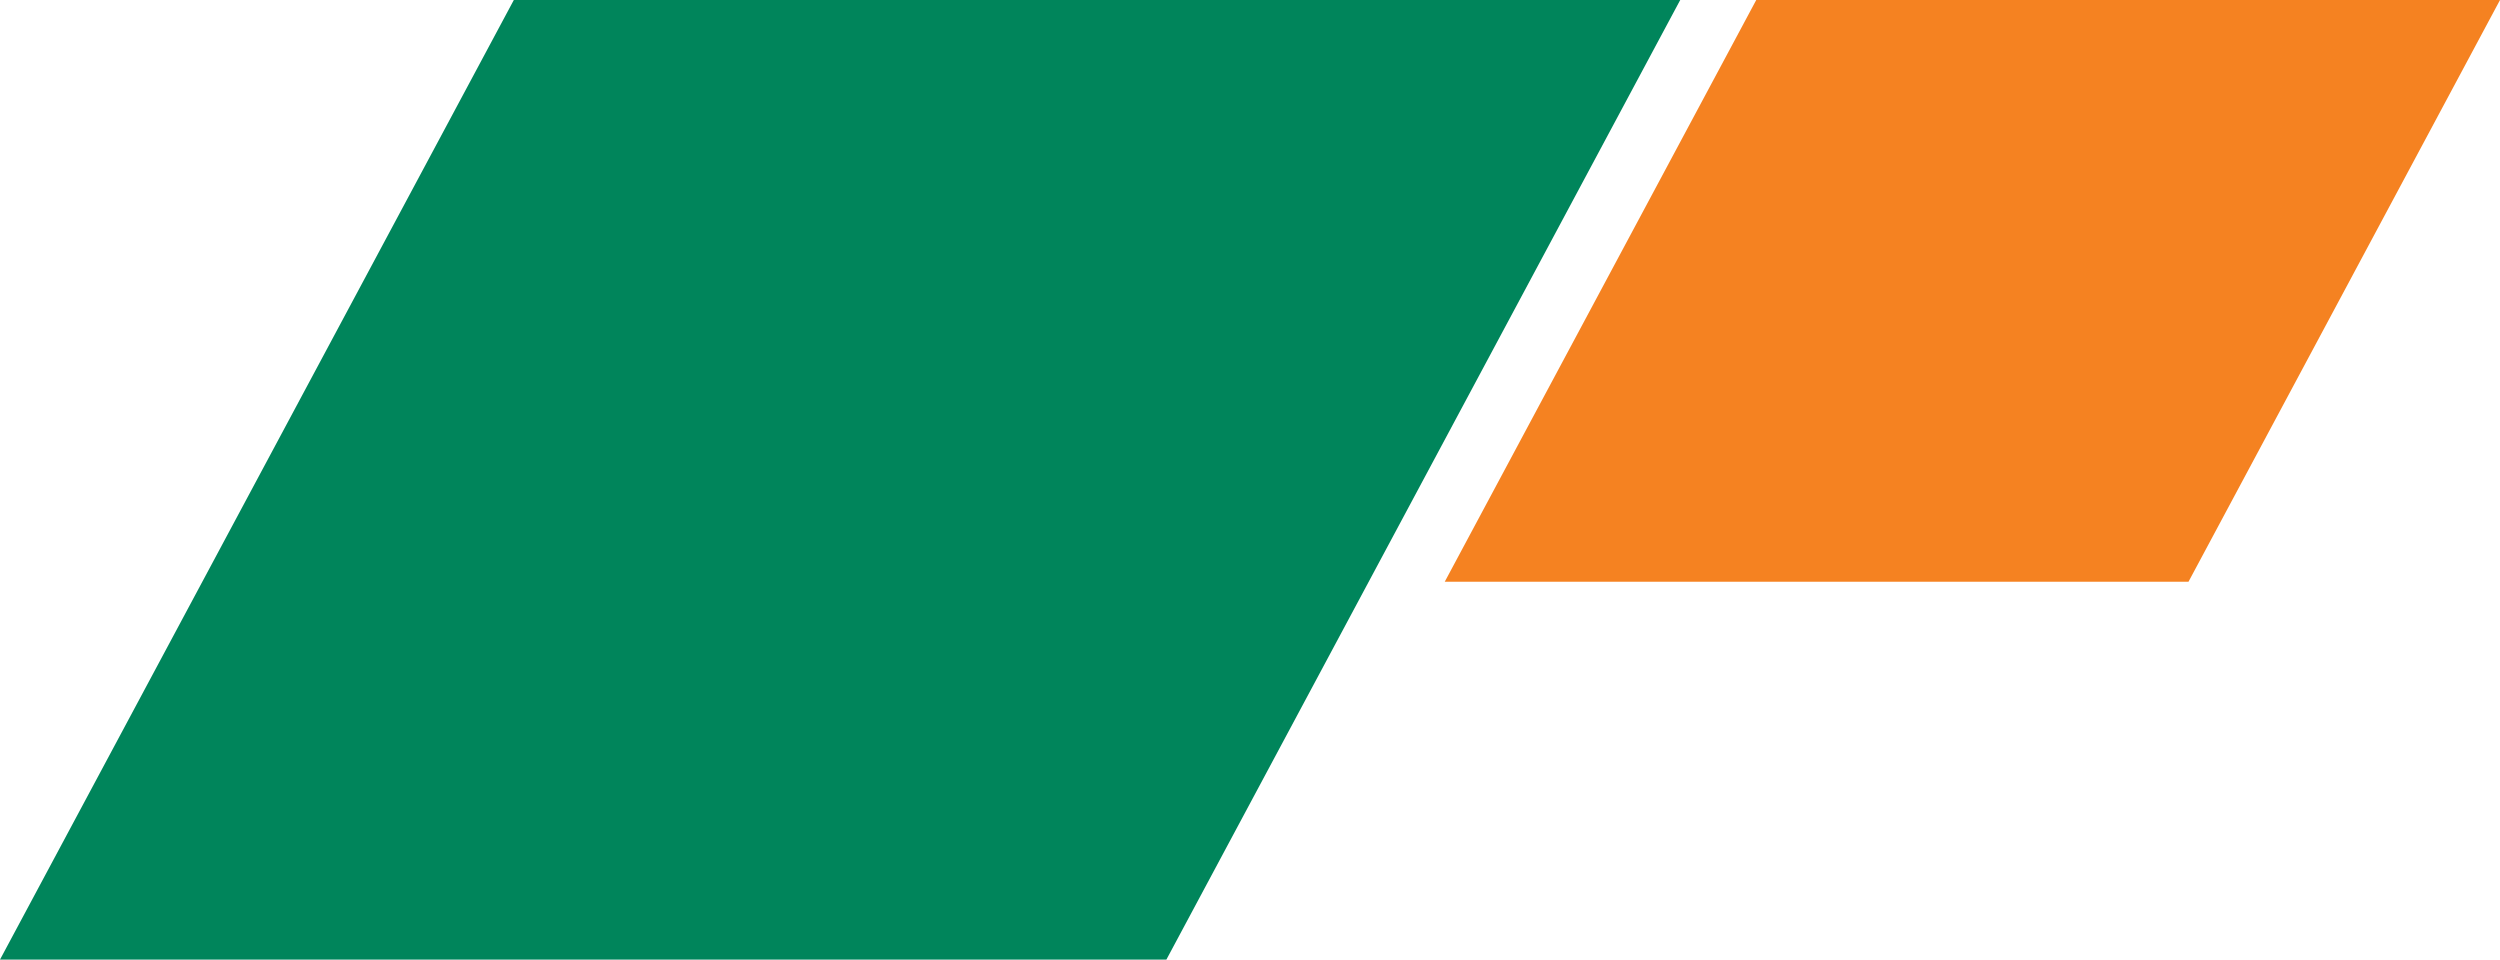
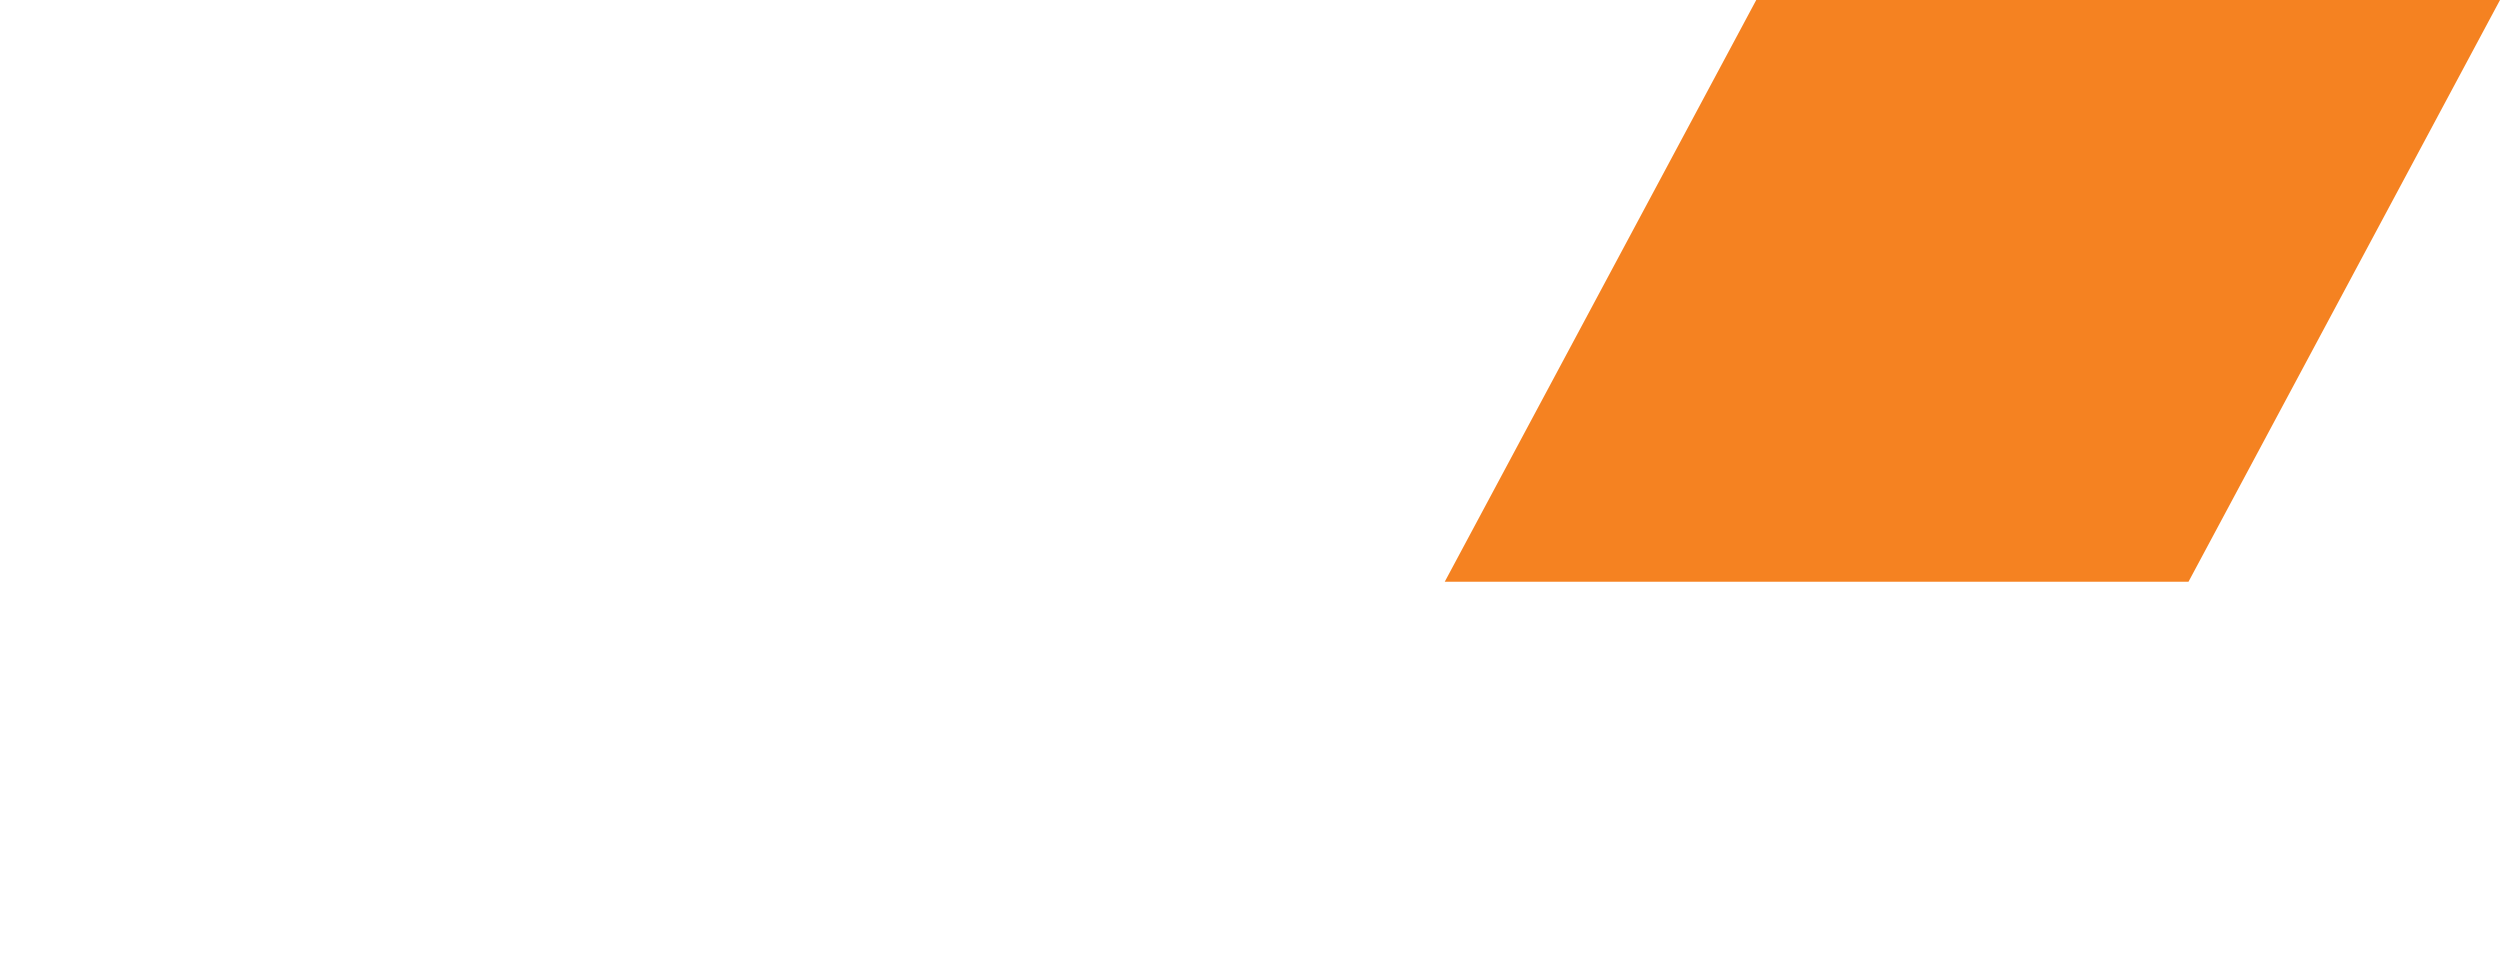
<svg xmlns="http://www.w3.org/2000/svg" width="218.345" height="83.81" viewBox="0 0 218.345 83.81">
  <g id="sikmy_prvok_dole" transform="translate(-173.7 -1916)">
-     <path id="Subtraction_4" data-name="Subtraction 4" d="M101.87,200.809H0L44.877,117h101.87L101.87,200.809Z" transform="translate(173.7 1799)" fill="#00855b" />
-     <path id="Subtraction_3" data-name="Subtraction 3" d="M64.958,125.809H0L27.206,75H92.165L64.958,125.808Z" transform="translate(299.881 1841)" fill="#f58221" />
+     <path id="Subtraction_3" data-name="Subtraction 3" d="M64.958,125.809H0L27.206,75H92.165L64.958,125.808" transform="translate(299.881 1841)" fill="#f58221" />
  </g>
</svg>